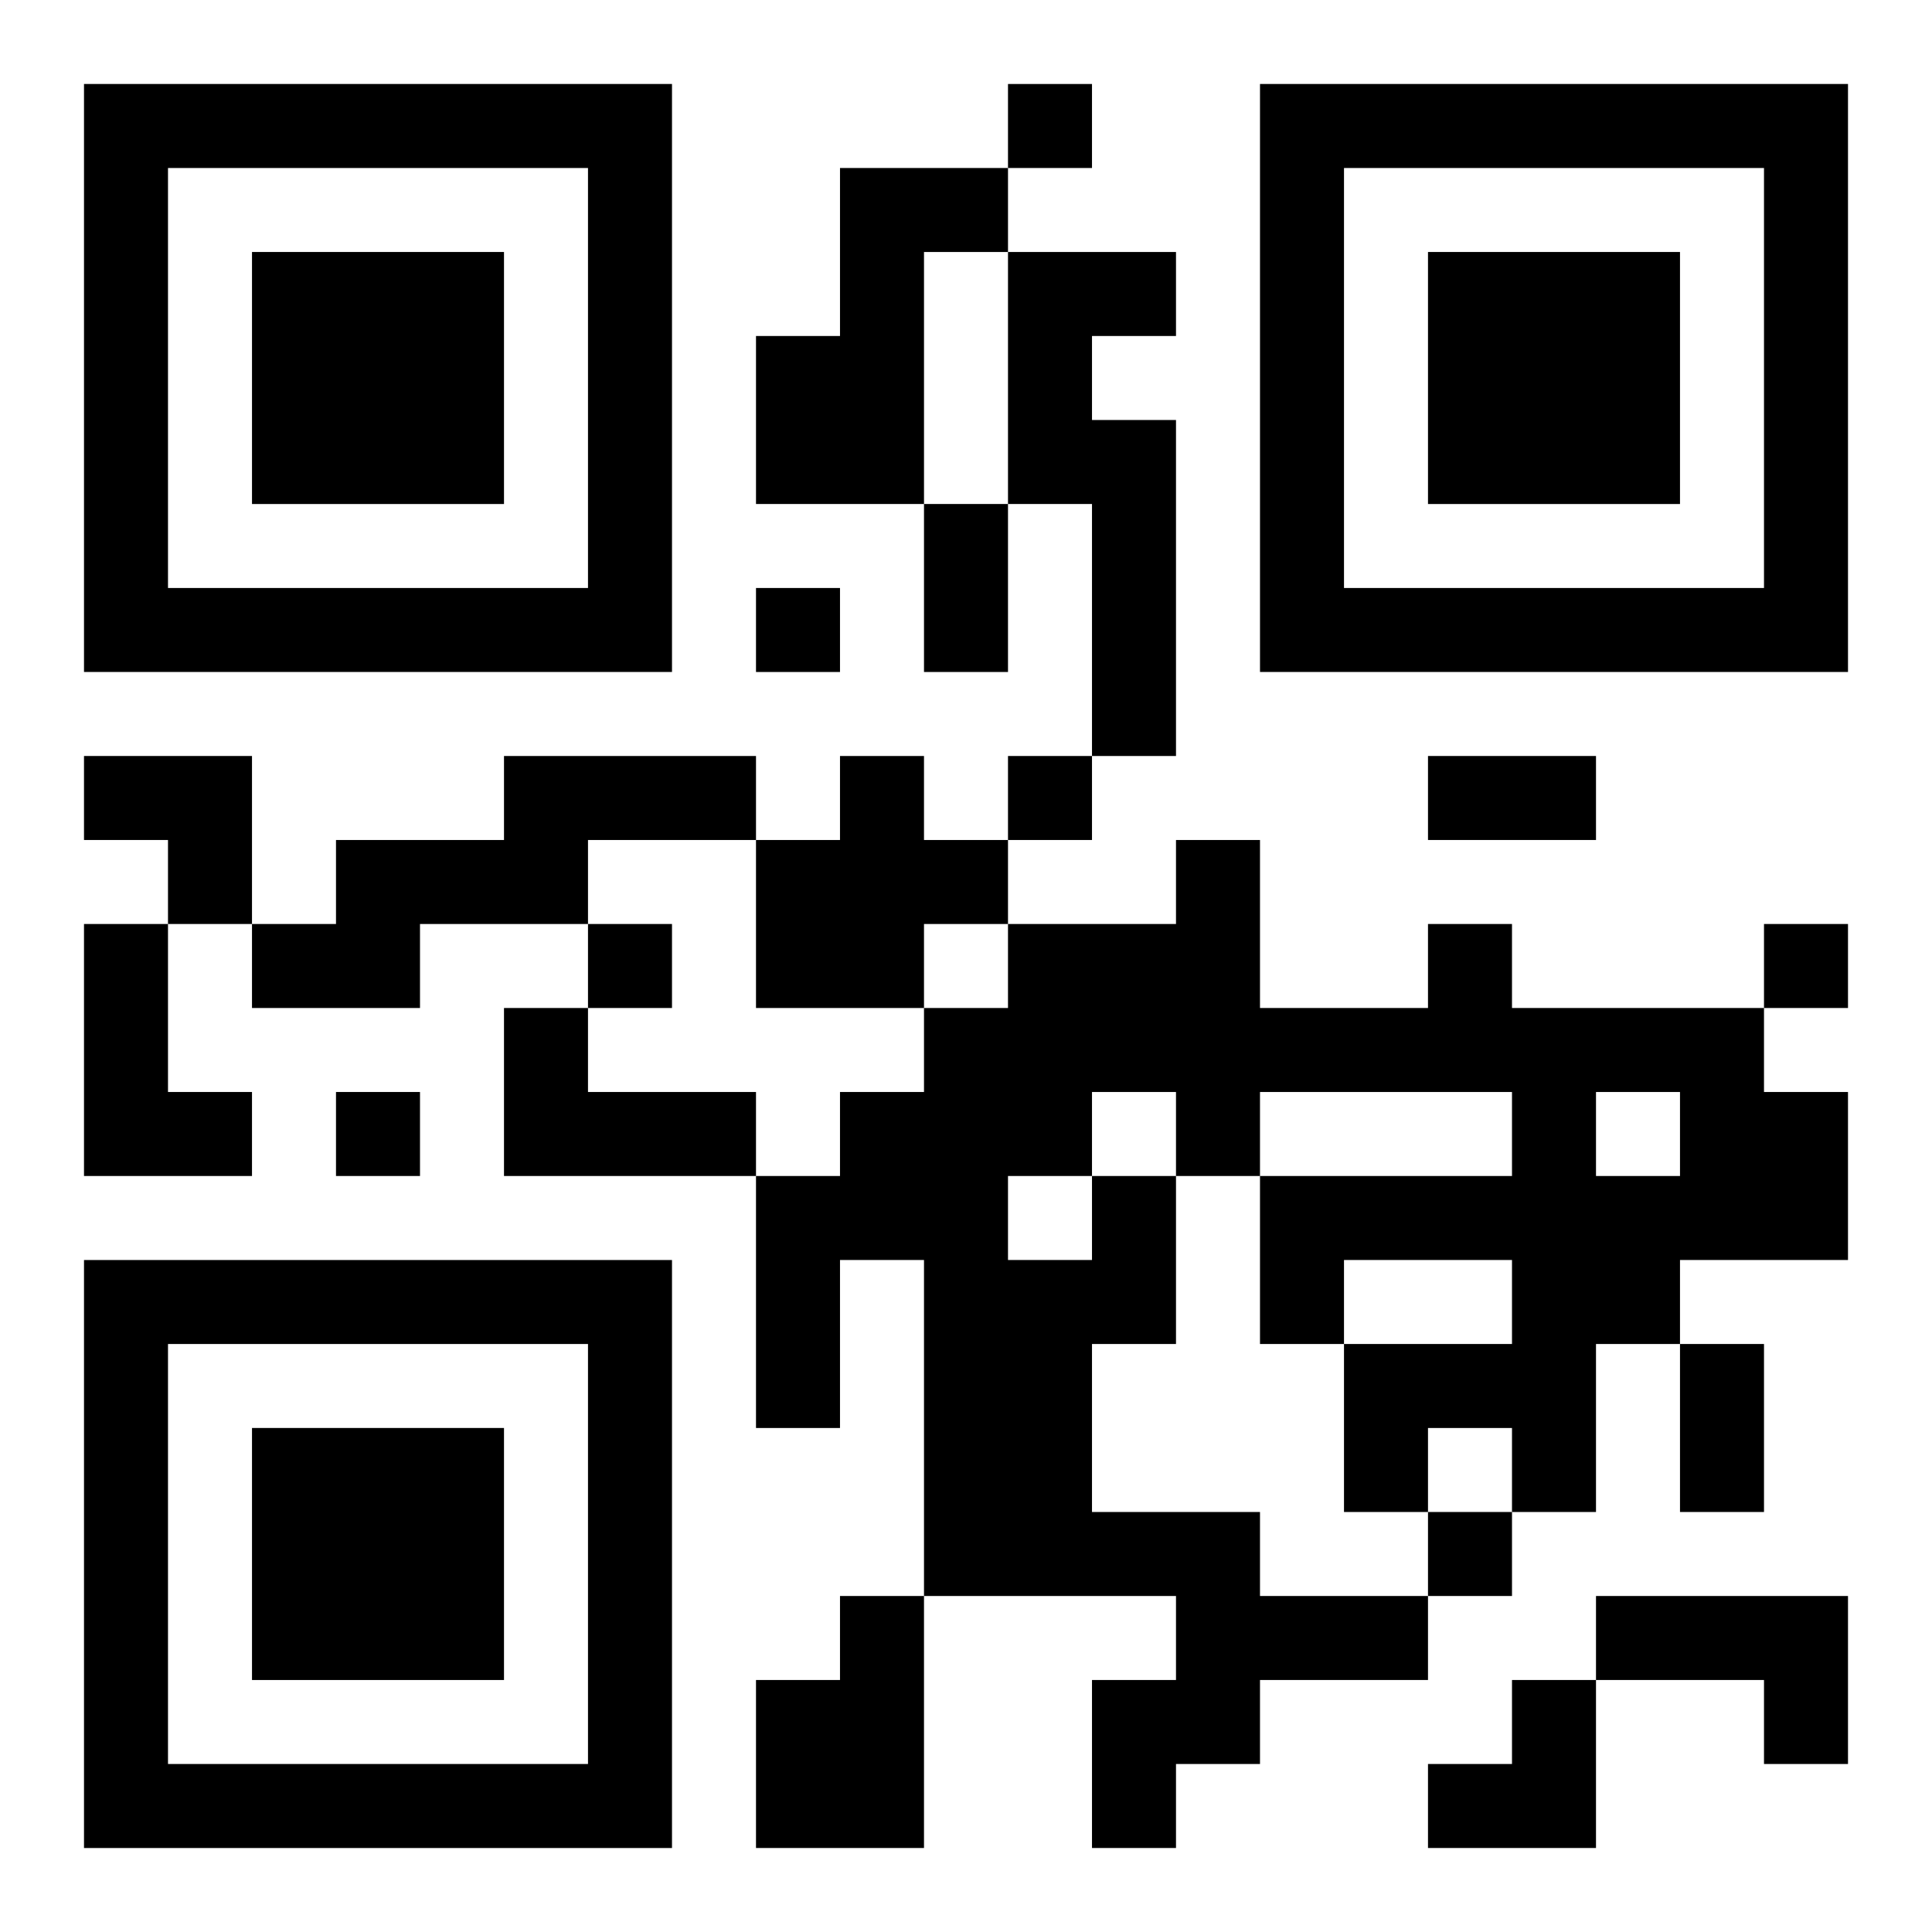
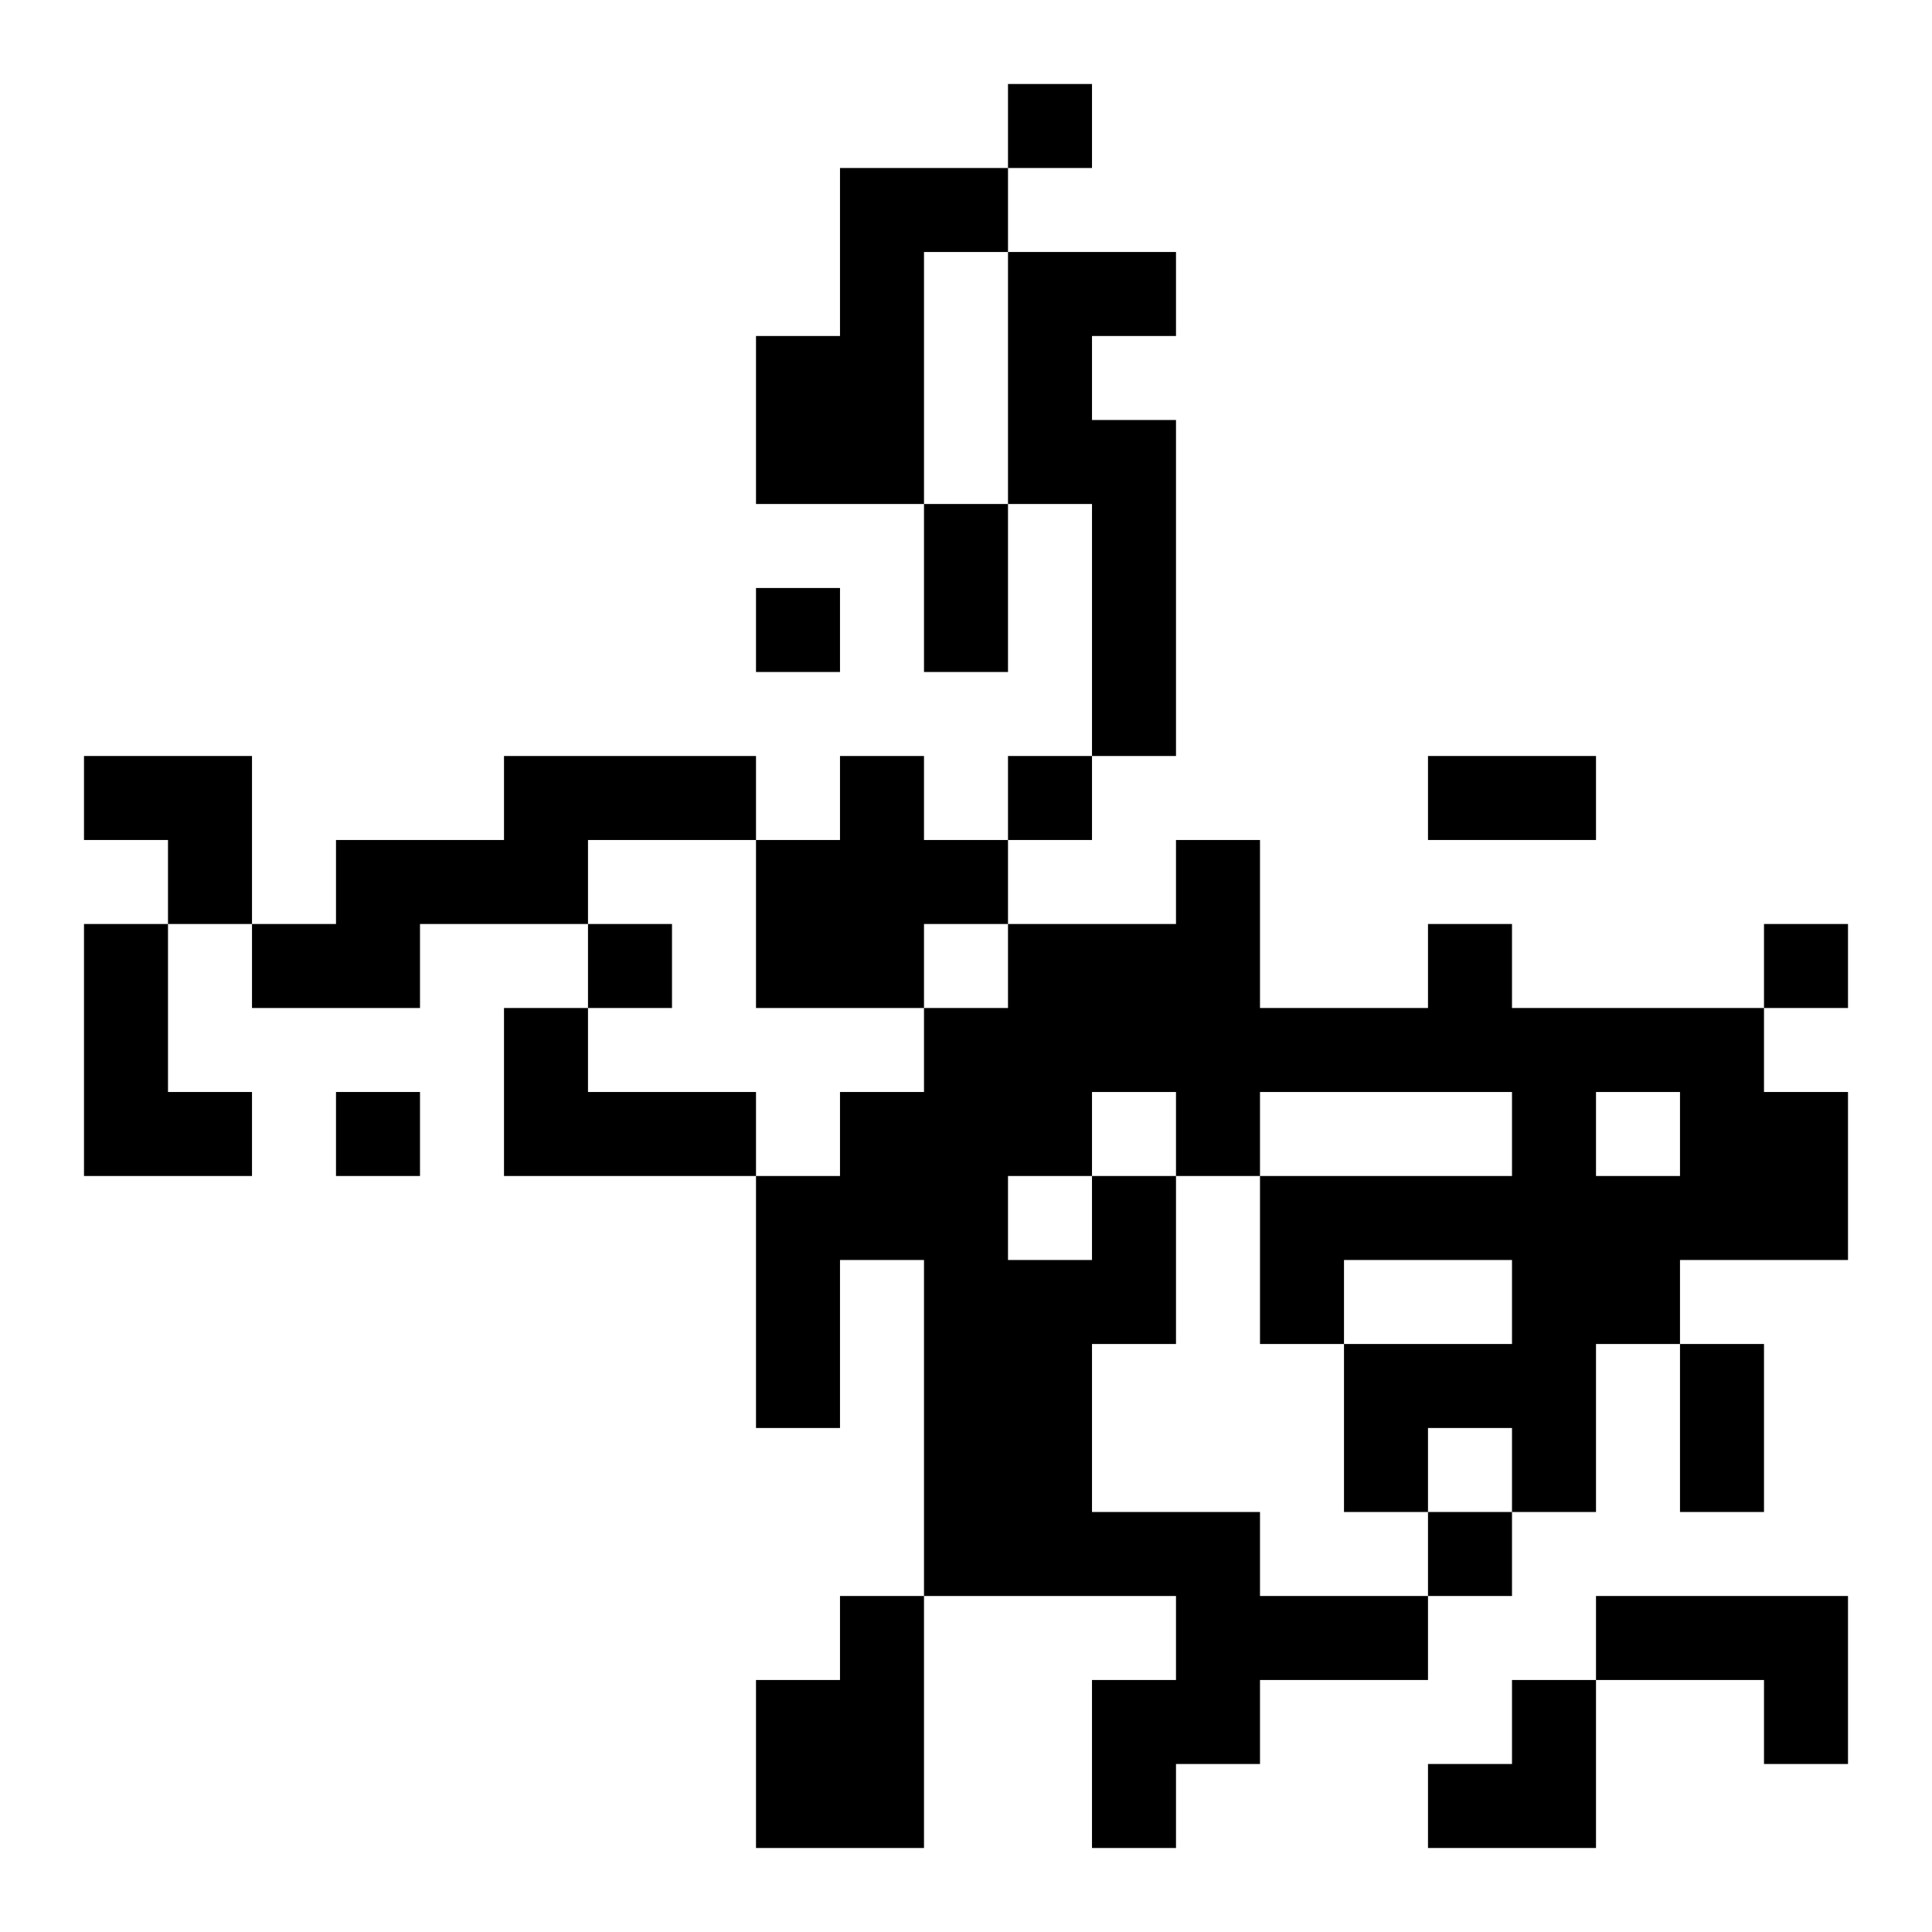
<svg xmlns="http://www.w3.org/2000/svg" xmlns:xlink="http://www.w3.org/1999/xlink" width="250" height="250" baseProfile="full" version="1.1" viewBox="-1 -1 23 23">
  <symbol id="a">
-     <path d="m0 7v7h7v-7h-7zm1 1h5v5h-5v-5zm1 1v3h3v-3h-3z" />
-   </symbol>
+     </symbol>
  <use y="-7" xlink:href="#a" />
  <use y="7" xlink:href="#a" />
  <use x="14" y="-7" xlink:href="#a" />
  <path d="m9 1h2v1h-1v3h-2v-2h1v-2m2 1h2v1h-1v1h1v4h-1v-3h-1v-3m-6 6h3v1h-2v1h-2v1h-2v-1h1v-1h2v-1m4 0h1v1h1v1h-1v1h-2v-2h1v-1m-9 2h1v2h1v1h-2v-3m5 1h1v1h2v1h-3v-2m7 2h1v2h-1v2h2v1h2v1h-2v1h-1v1h-1v-2h1v-1h-3v-4h-1v2h-1v-3h1v-1h1v-1h1v-1h2v-1h1v2h2v-1h1v1h3v1h1v2h-2v1h-1v2h-1v-1h-1v1h-1v-2h2v-1h-2v1h-1v-2h3v-1h-3v1h-1v-1h-1v1m6-1v1h1v-1h-1m-7 1v1h1v-1h-1m-2 5h1v3h-2v-2h1v-1m9 0h3v2h-1v-1h-2v-1m-7-18v1h1v-1h-1m-3 6v1h1v-1h-1m3 2v1h1v-1h-1m-5 2v1h1v-1h-1m14 0v1h1v-1h-1m-17 2v1h1v-1h-1m13 5v1h1v-1h-1m-6-12h1v2h-1v-2m6 3h2v1h-2v-1m3 7h1v2h-1v-2m-19-7h2v2h-1v-1h-1zm16 11m1 0h1v2h-2v-1h1z" />
</svg>